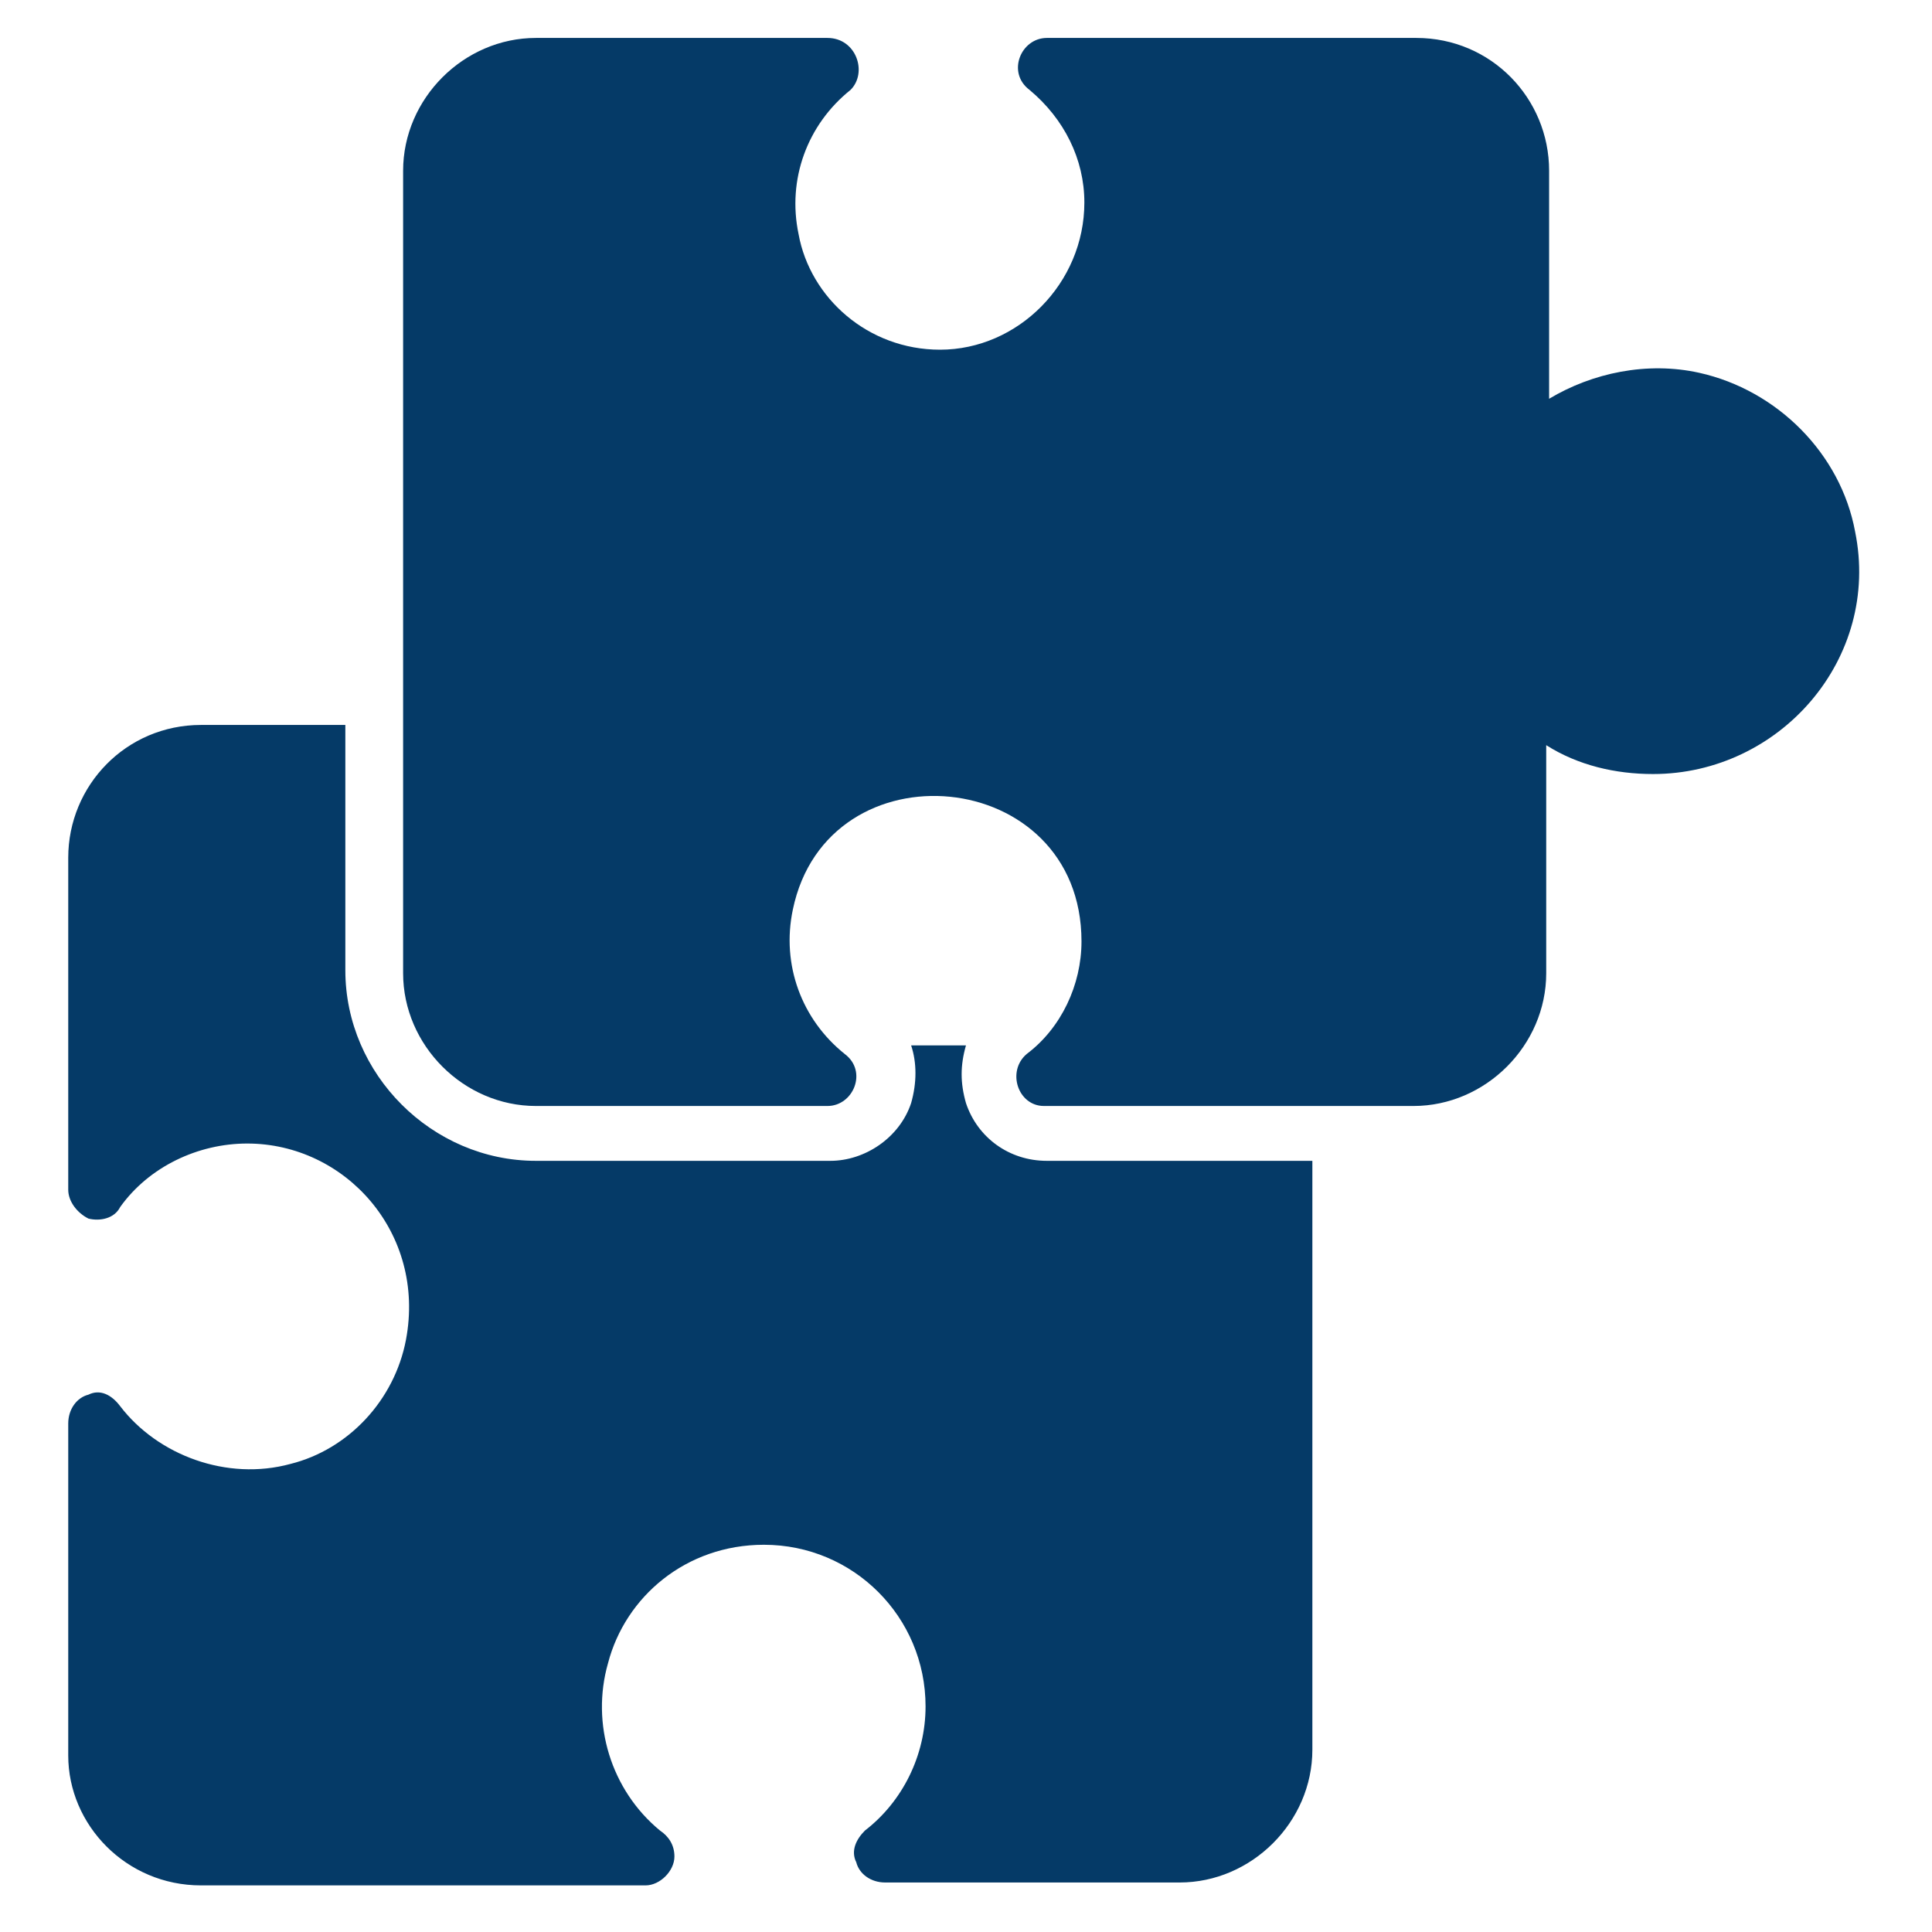
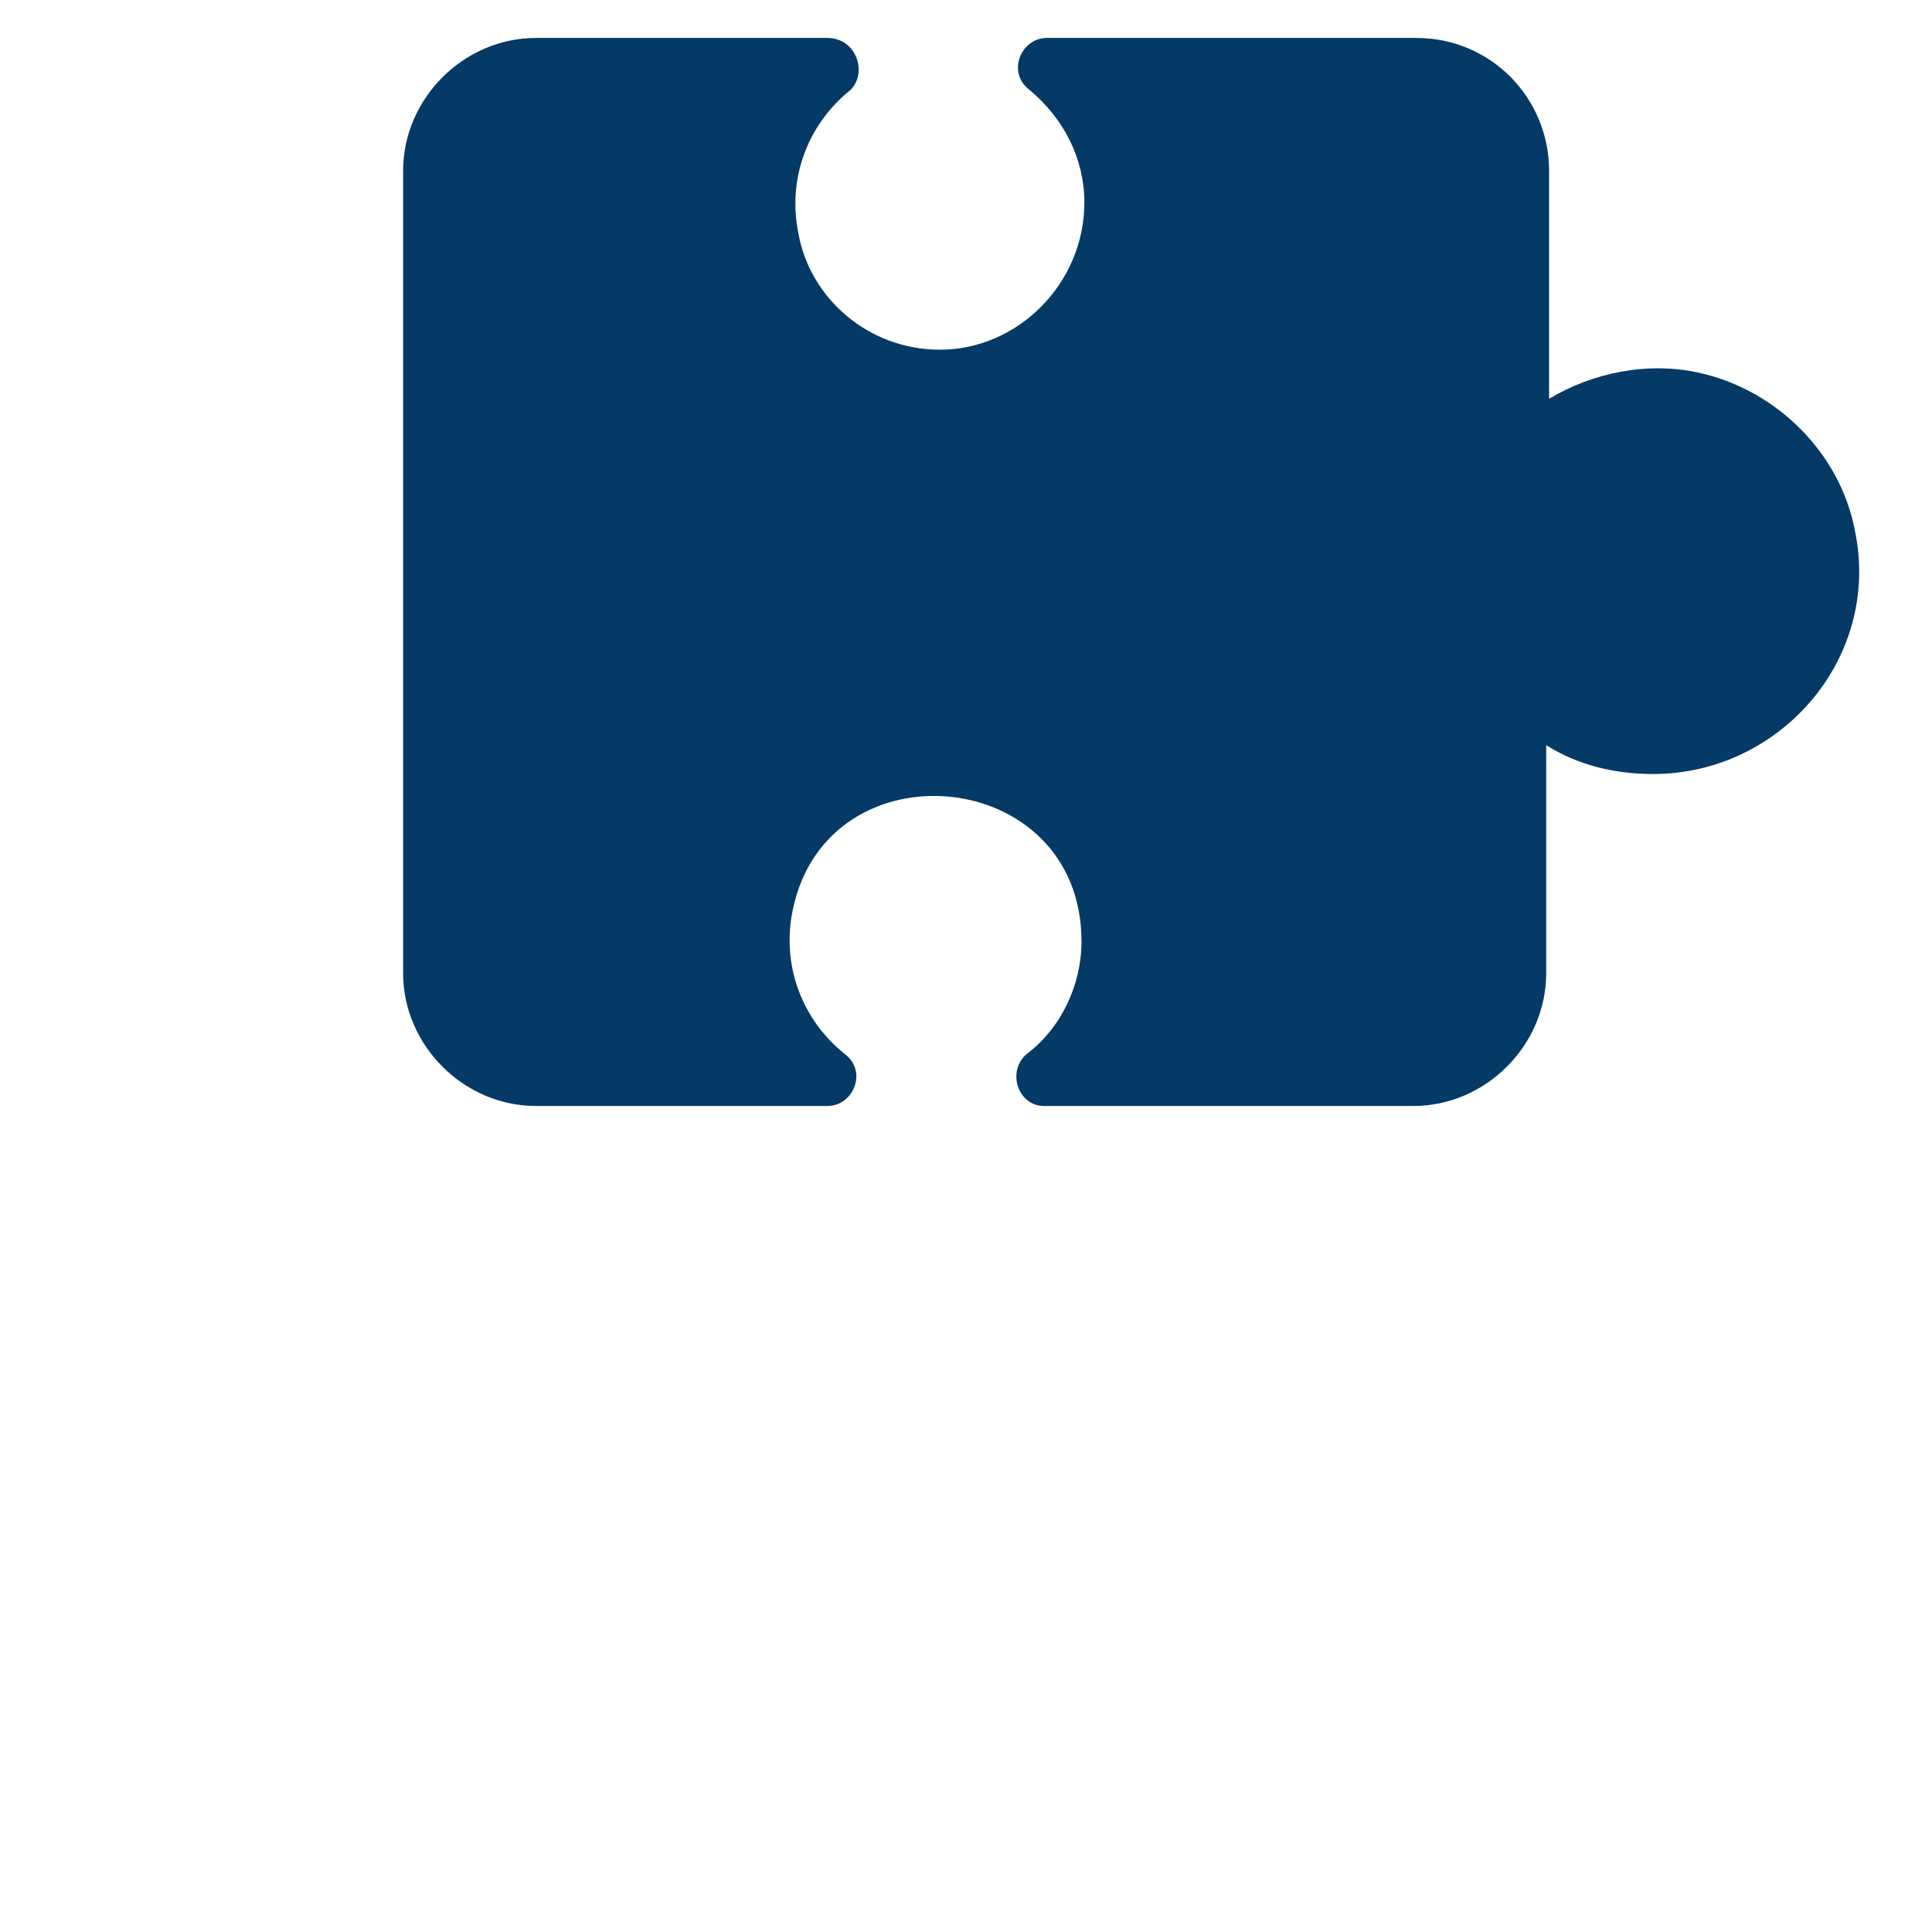
<svg xmlns="http://www.w3.org/2000/svg" width="72" height="72" viewBox="0 0 72 72" fill="none">
  <g id="free-icon-creativity-8400232">
    <g id="Group">
      <path id="Vector" d="M69.134 19.809C68.596 16.905 66.23 14.538 63.325 13.893C61.389 13.463 59.345 13.893 57.731 14.861V6.363C57.731 3.673 55.58 1.414 52.782 1.414H39.013C38.045 1.414 37.507 2.705 38.367 3.35C39.658 4.426 40.411 5.932 40.411 7.546C40.411 10.558 37.937 13.032 35.032 13.032C32.343 13.032 30.192 11.096 29.761 8.729C29.331 6.685 30.084 4.641 31.698 3.35C32.343 2.705 31.913 1.414 30.837 1.414H19.972C17.282 1.414 15.023 3.673 15.023 6.363V36.269C15.023 38.958 17.282 41.217 19.972 41.217H30.837C31.805 41.217 32.343 39.926 31.483 39.281C29.869 37.99 29.116 35.946 29.546 33.902C30.837 27.663 40.304 28.523 40.304 35.085C40.304 36.699 39.551 38.312 38.26 39.281C37.507 39.926 37.937 41.217 38.905 41.217H52.675C55.364 41.217 57.623 38.958 57.623 36.269V27.77C58.807 28.523 60.205 28.846 61.604 28.846C66.337 28.846 70.102 24.543 69.134 19.809Z" fill="#053A67" />
-       <path id="Vector_2" d="M35.999 41.109C35.784 40.356 35.784 39.711 35.999 38.958H33.955C34.17 39.603 34.17 40.356 33.955 41.109C33.525 42.4 32.234 43.261 30.943 43.261H19.97C16.098 43.261 12.87 40.034 12.87 36.161V27.017H7.491C4.694 27.017 2.543 29.276 2.543 31.966V44.337C2.543 44.767 2.866 45.197 3.296 45.413C3.726 45.52 4.264 45.413 4.479 44.982C5.555 43.476 7.384 42.616 9.213 42.616C12.87 42.616 15.882 45.95 15.129 49.931C14.699 52.19 12.978 54.019 10.826 54.556C8.46 55.202 5.878 54.234 4.479 52.405C4.157 51.975 3.726 51.76 3.296 51.975C2.866 52.082 2.543 52.513 2.543 53.05V65.422C2.543 68.004 4.694 70.263 7.491 70.263H24.058C24.596 70.263 25.134 69.725 25.134 69.187C25.134 68.757 24.919 68.434 24.596 68.219C22.767 66.713 22.014 64.238 22.66 61.979C23.305 59.505 25.564 57.569 28.469 57.569C31.804 57.569 34.493 60.258 34.493 63.593C34.493 65.422 33.632 67.143 32.234 68.219C31.911 68.541 31.696 68.972 31.911 69.402C32.019 69.832 32.449 70.155 32.987 70.155H43.96C46.649 70.155 48.908 67.896 48.908 65.207V43.261H39.011C37.613 43.261 36.429 42.4 35.999 41.109Z" fill="#053A67" />
    </g>
  </g>
</svg>